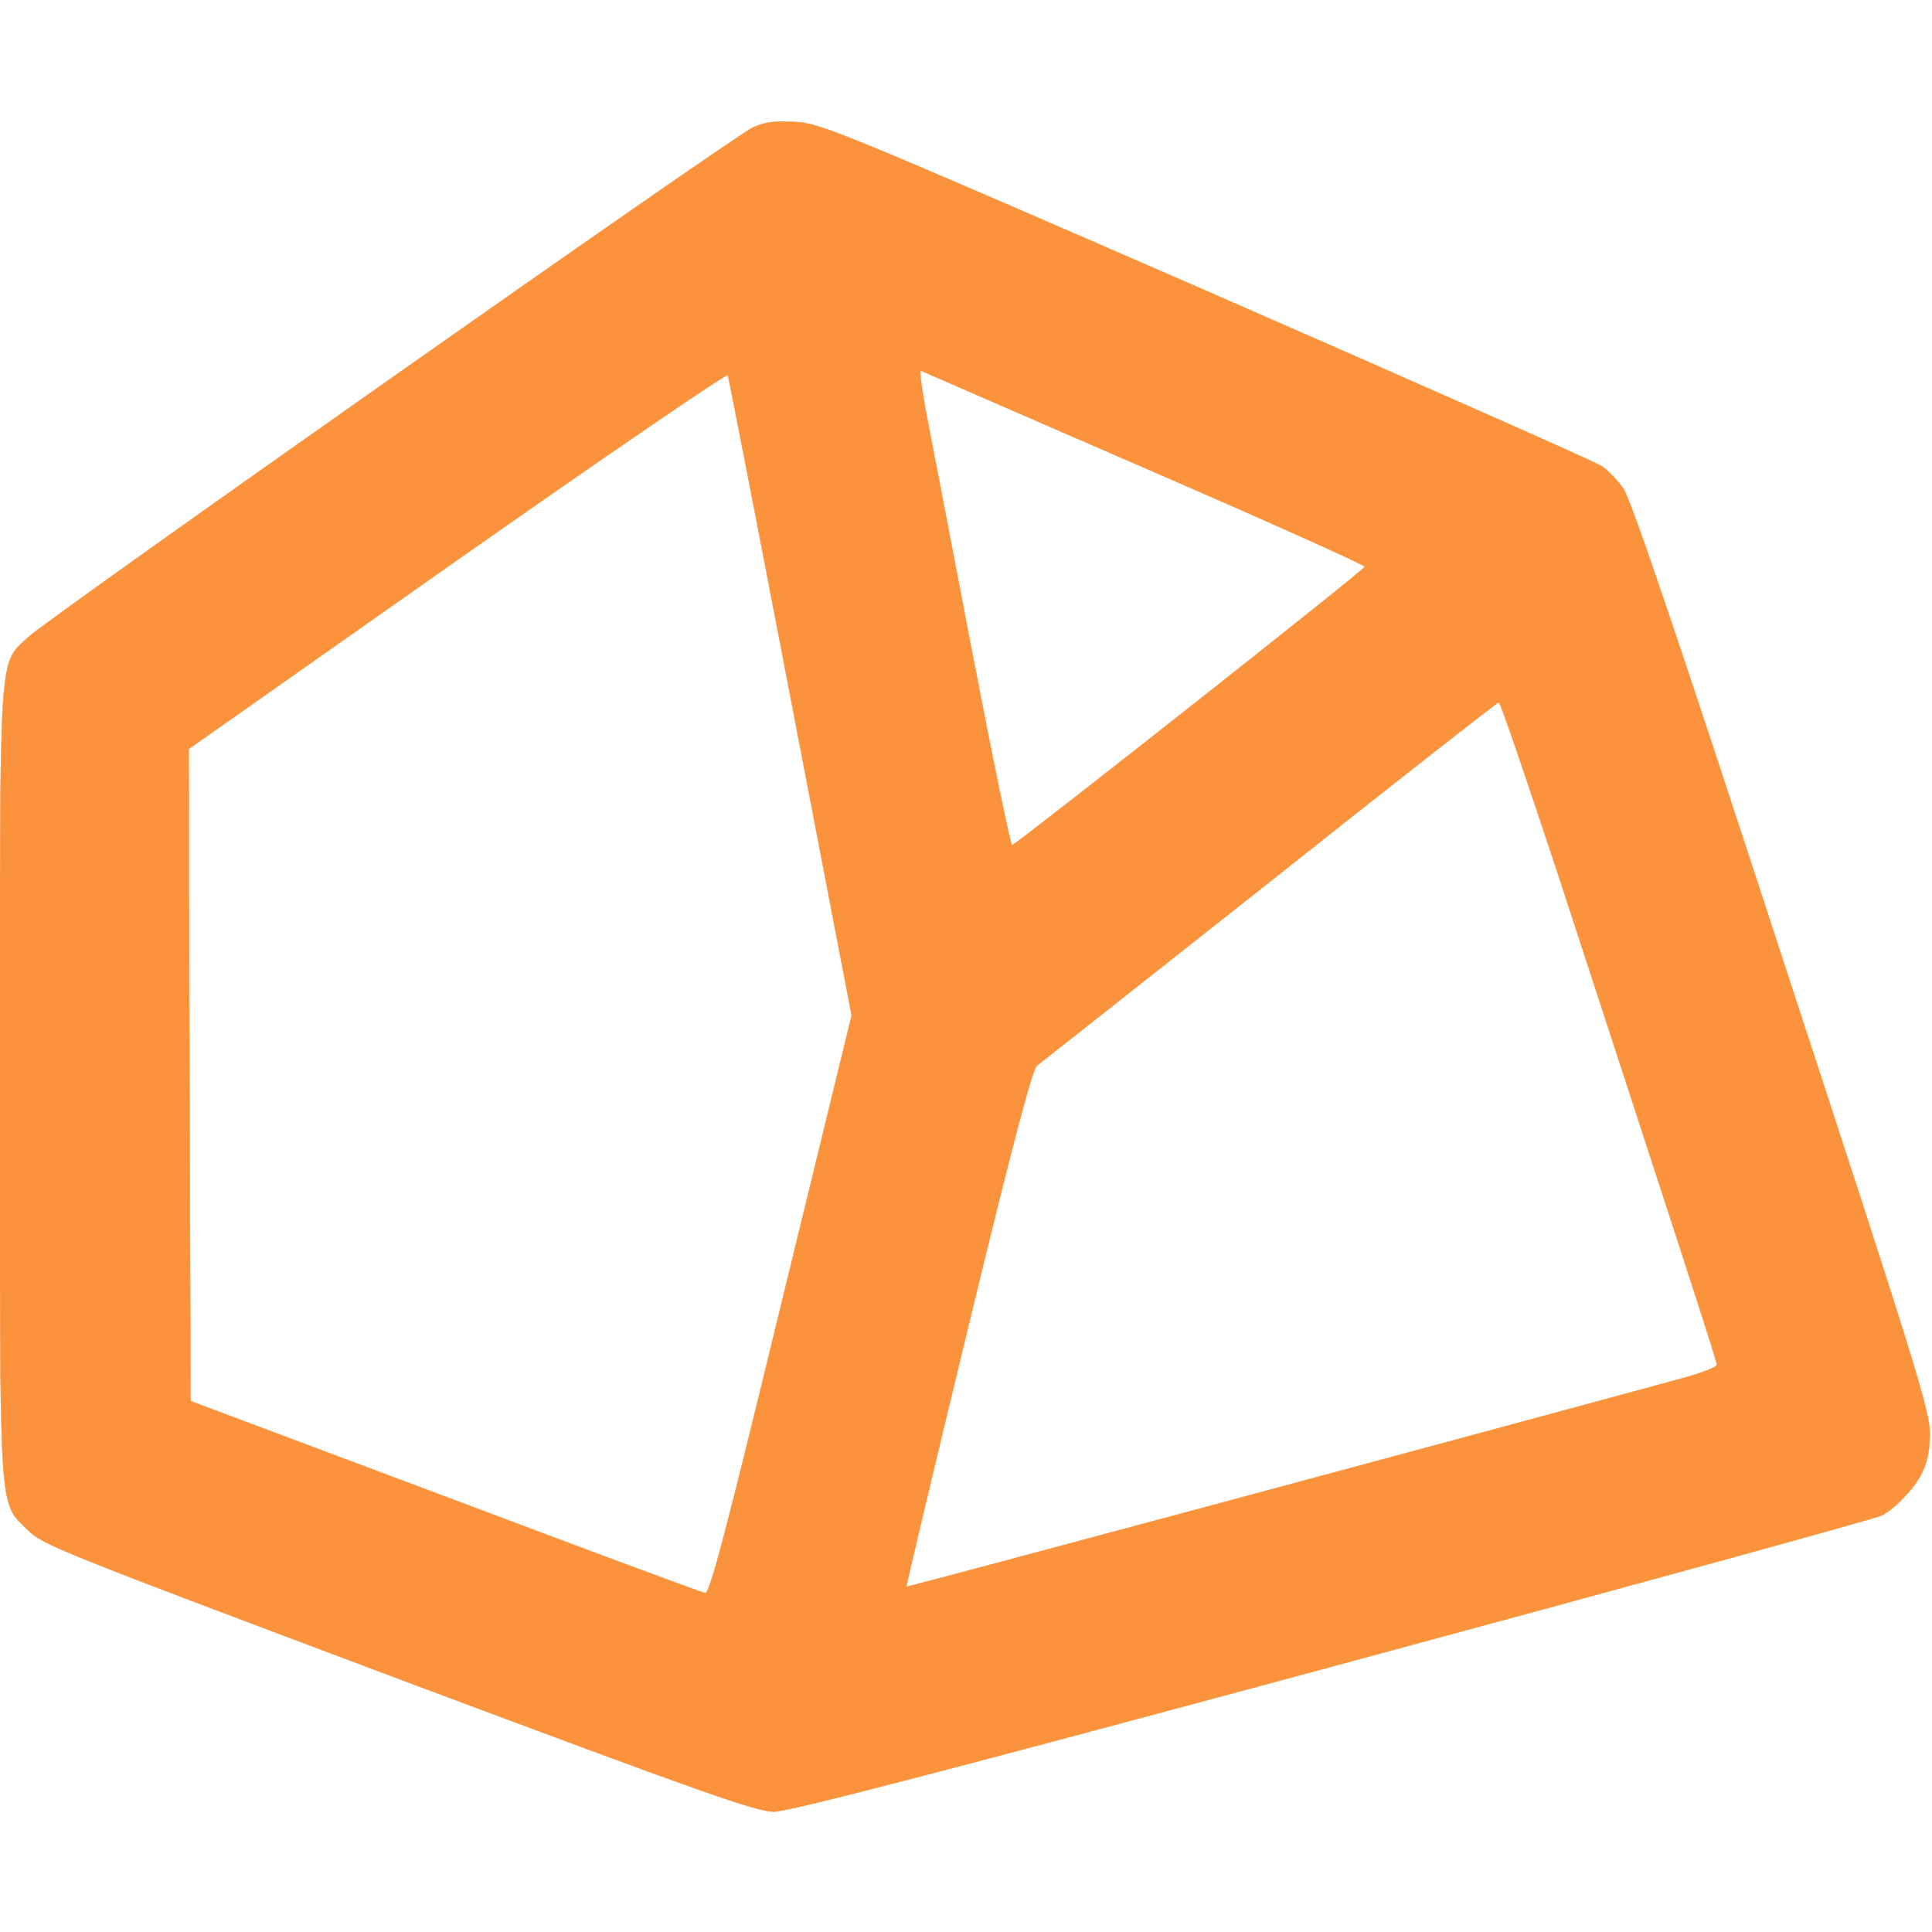
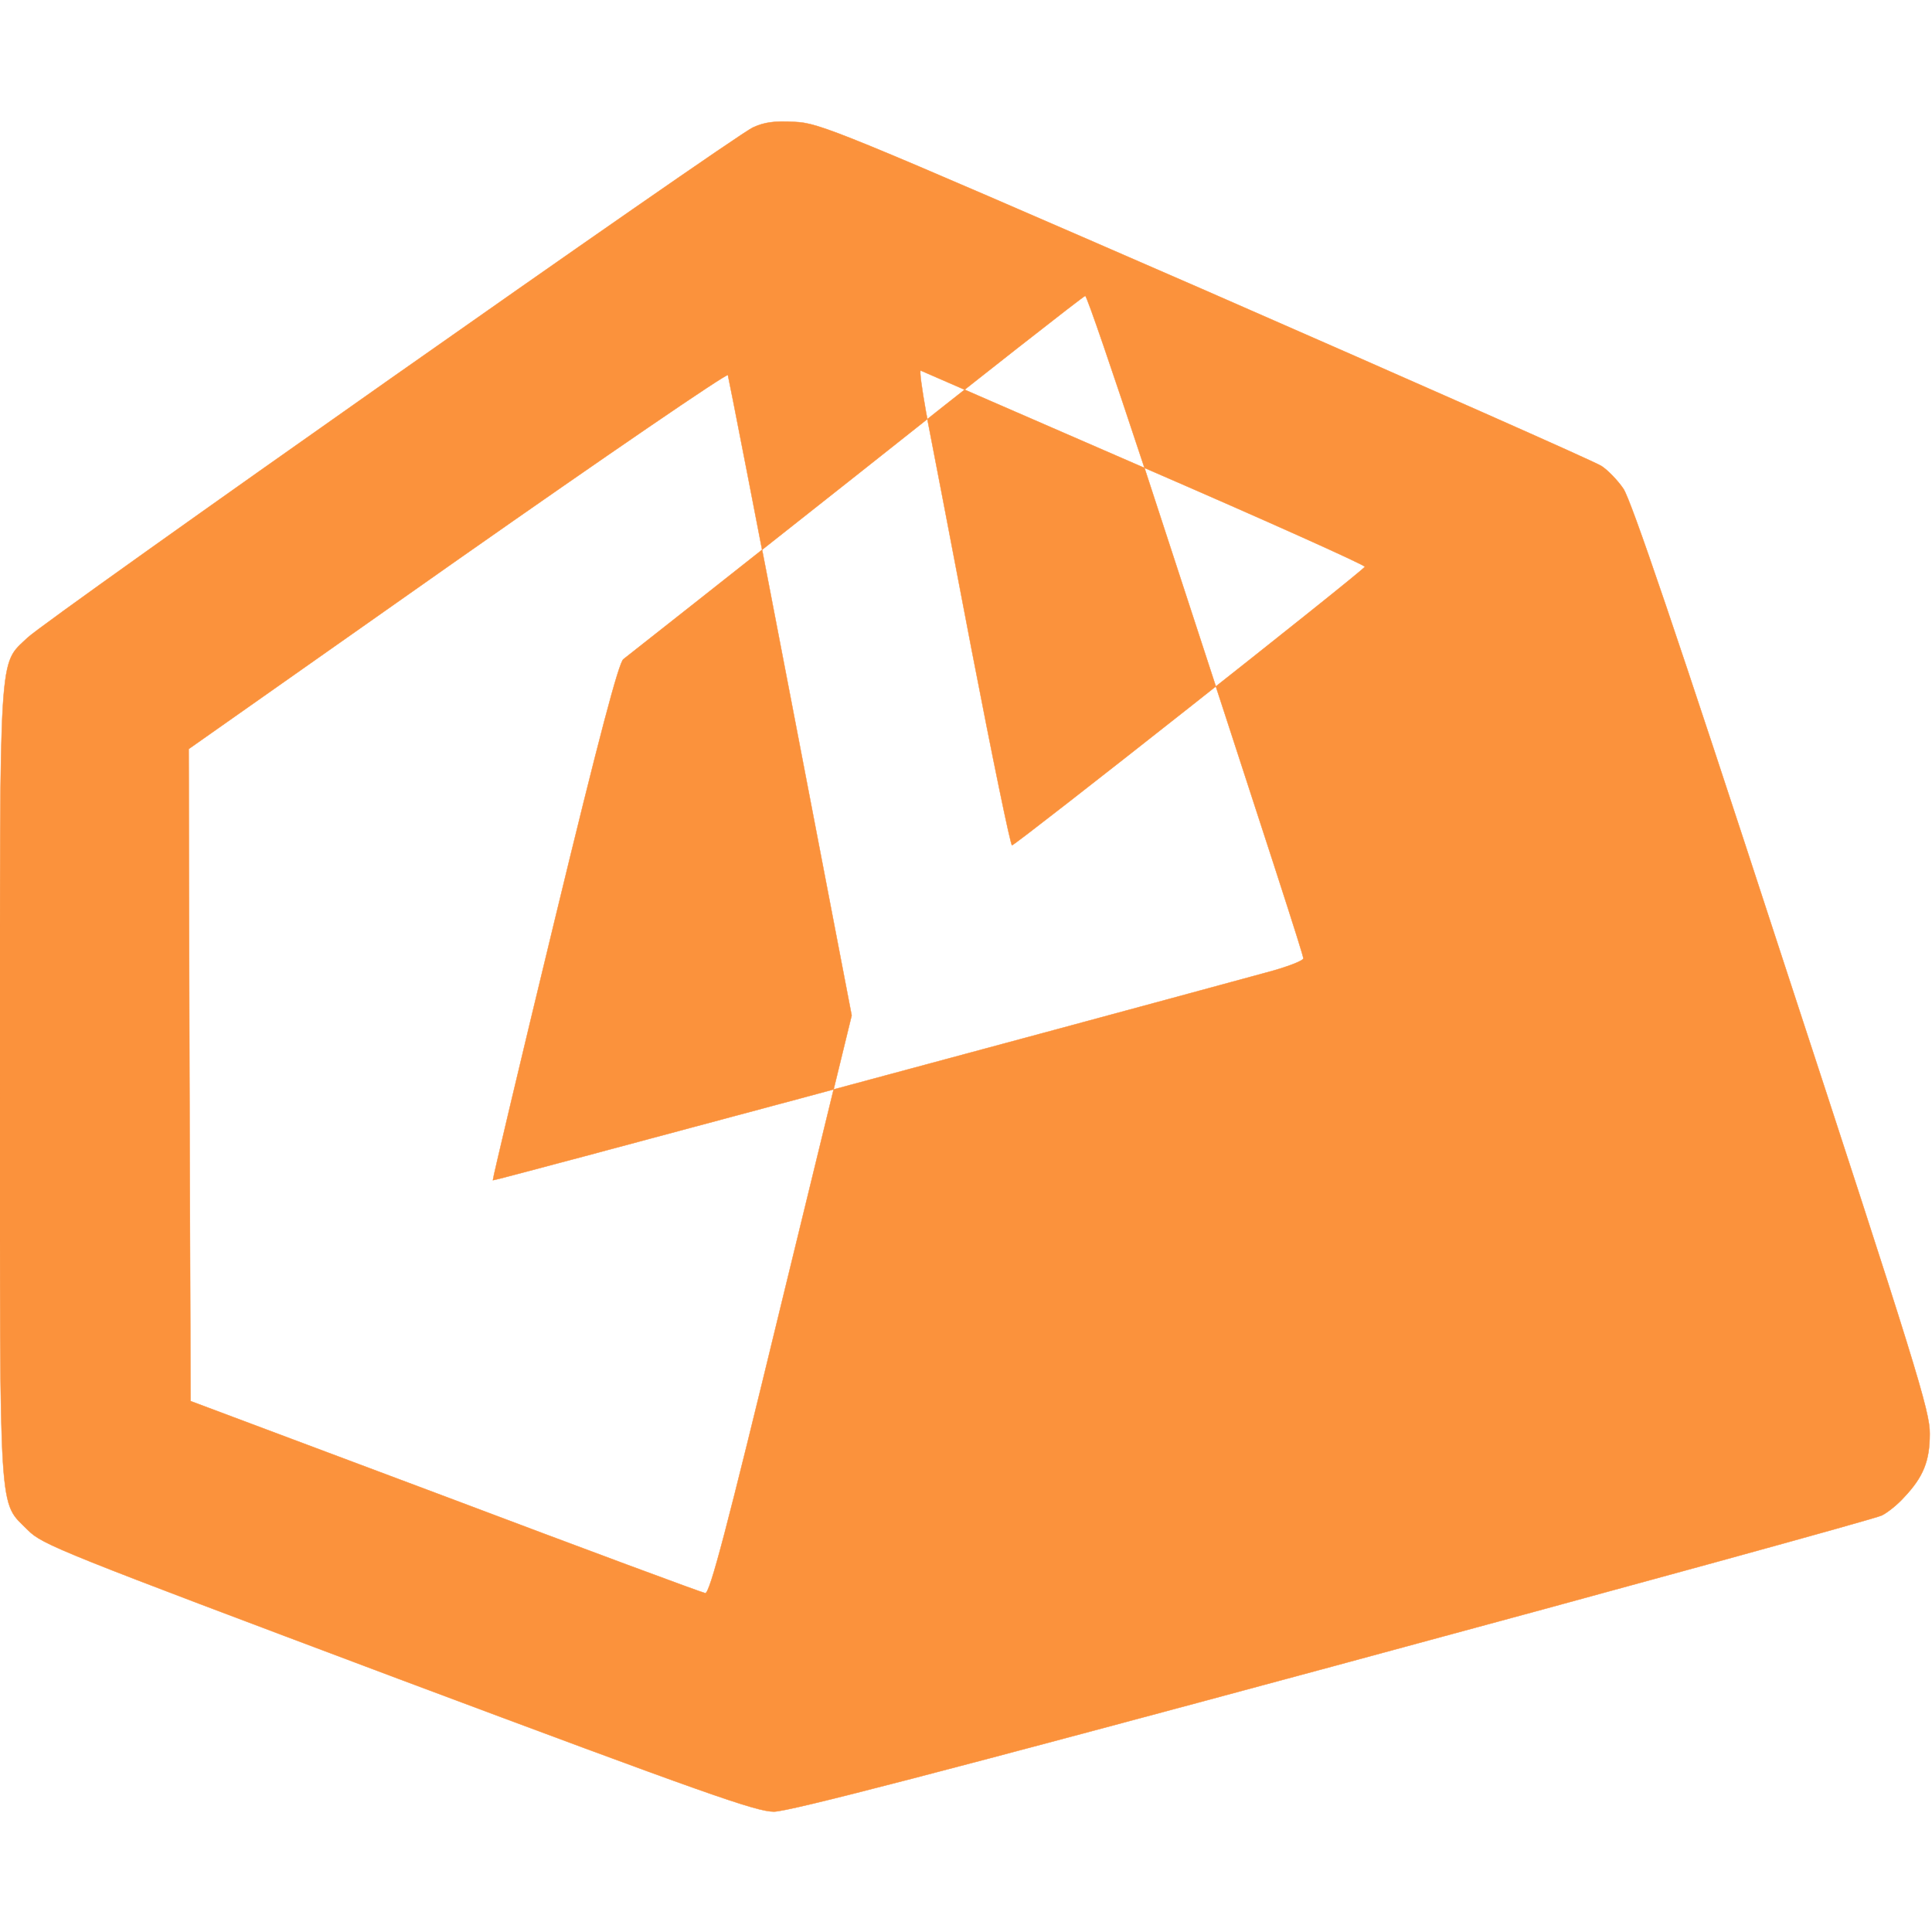
<svg xmlns="http://www.w3.org/2000/svg" version="1.0" width="512pt" height="512pt" viewBox="0 0 512 512">
  <g transform="translate(0,512) scale(0.1,-0.1)">
-     <path fill="#fb923c" stroke="#fb923c" d="M1995 4782 c-57 -27 -1871 -1303 -1922 -1352 -77 -74 -73 -13 -73 -1185 0 -1170 -4 -1101 74 -1180 39 -39 85 -57 982 -394 815 -305 948 -352 995 -352 39 0 444 105 1481 385 785 212 1440 392 1455 400 16 8 42 29 59 48 51 54 68 96 68 168 1 59 -36 178 -392 1265 -280 859 -400 1211 -420 1240 -15 22 -41 49 -58 60 -16 11 -489 220 -1049 465 -983 428 -1023 444 -1090 447 -53 3 -80 -1 -110 -15z m100 -1510 l162 -843 -187 -767 c-144 -594 -189 -766 -201 -764 -8 1 -318 116 -689 256 l-675 253 -3 864 -2 864 712 501 c392 275 715 496 717 490 2 -6 77 -390 166 -854z m938 608 c323 -140 586 -258 584 -262 -3 -10 -926 -738 -935 -738 -4 0 -52 233 -107 518 -54 284 -109 568 -121 630 -11 62 -18 111 -14 110 4 -2 271 -118 593 -258z m1096 -1077 c348 -1065 421 -1290 421 -1300 0 -6 -44 -23 -97 -37 -561 -153 -2049 -553 -2051 -551 -1 1 72 310 163 685 120 496 171 687 183 696 9 7 287 226 617 487 330 262 603 476 607 476 4 1 74 -205 157 -456z" />
+     <path fill="#fb923c" stroke="#fb923c" d="M1995 4782 c-57 -27 -1871 -1303 -1922 -1352 -77 -74 -73 -13 -73 -1185 0 -1170 -4 -1101 74 -1180 39 -39 85 -57 982 -394 815 -305 948 -352 995 -352 39 0 444 105 1481 385 785 212 1440 392 1455 400 16 8 42 29 59 48 51 54 68 96 68 168 1 59 -36 178 -392 1265 -280 859 -400 1211 -420 1240 -15 22 -41 49 -58 60 -16 11 -489 220 -1049 465 -983 428 -1023 444 -1090 447 -53 3 -80 -1 -110 -15z m100 -1510 l162 -843 -187 -767 c-144 -594 -189 -766 -201 -764 -8 1 -318 116 -689 256 l-675 253 -3 864 -2 864 712 501 c392 275 715 496 717 490 2 -6 77 -390 166 -854z m938 608 c323 -140 586 -258 584 -262 -3 -10 -926 -738 -935 -738 -4 0 -52 233 -107 518 -54 284 -109 568 -121 630 -11 62 -18 111 -14 110 4 -2 271 -118 593 -258z c348 -1065 421 -1290 421 -1300 0 -6 -44 -23 -97 -37 -561 -153 -2049 -553 -2051 -551 -1 1 72 310 163 685 120 496 171 687 183 696 9 7 287 226 617 487 330 262 603 476 607 476 4 1 74 -205 157 -456z" />
  </g>
</svg>